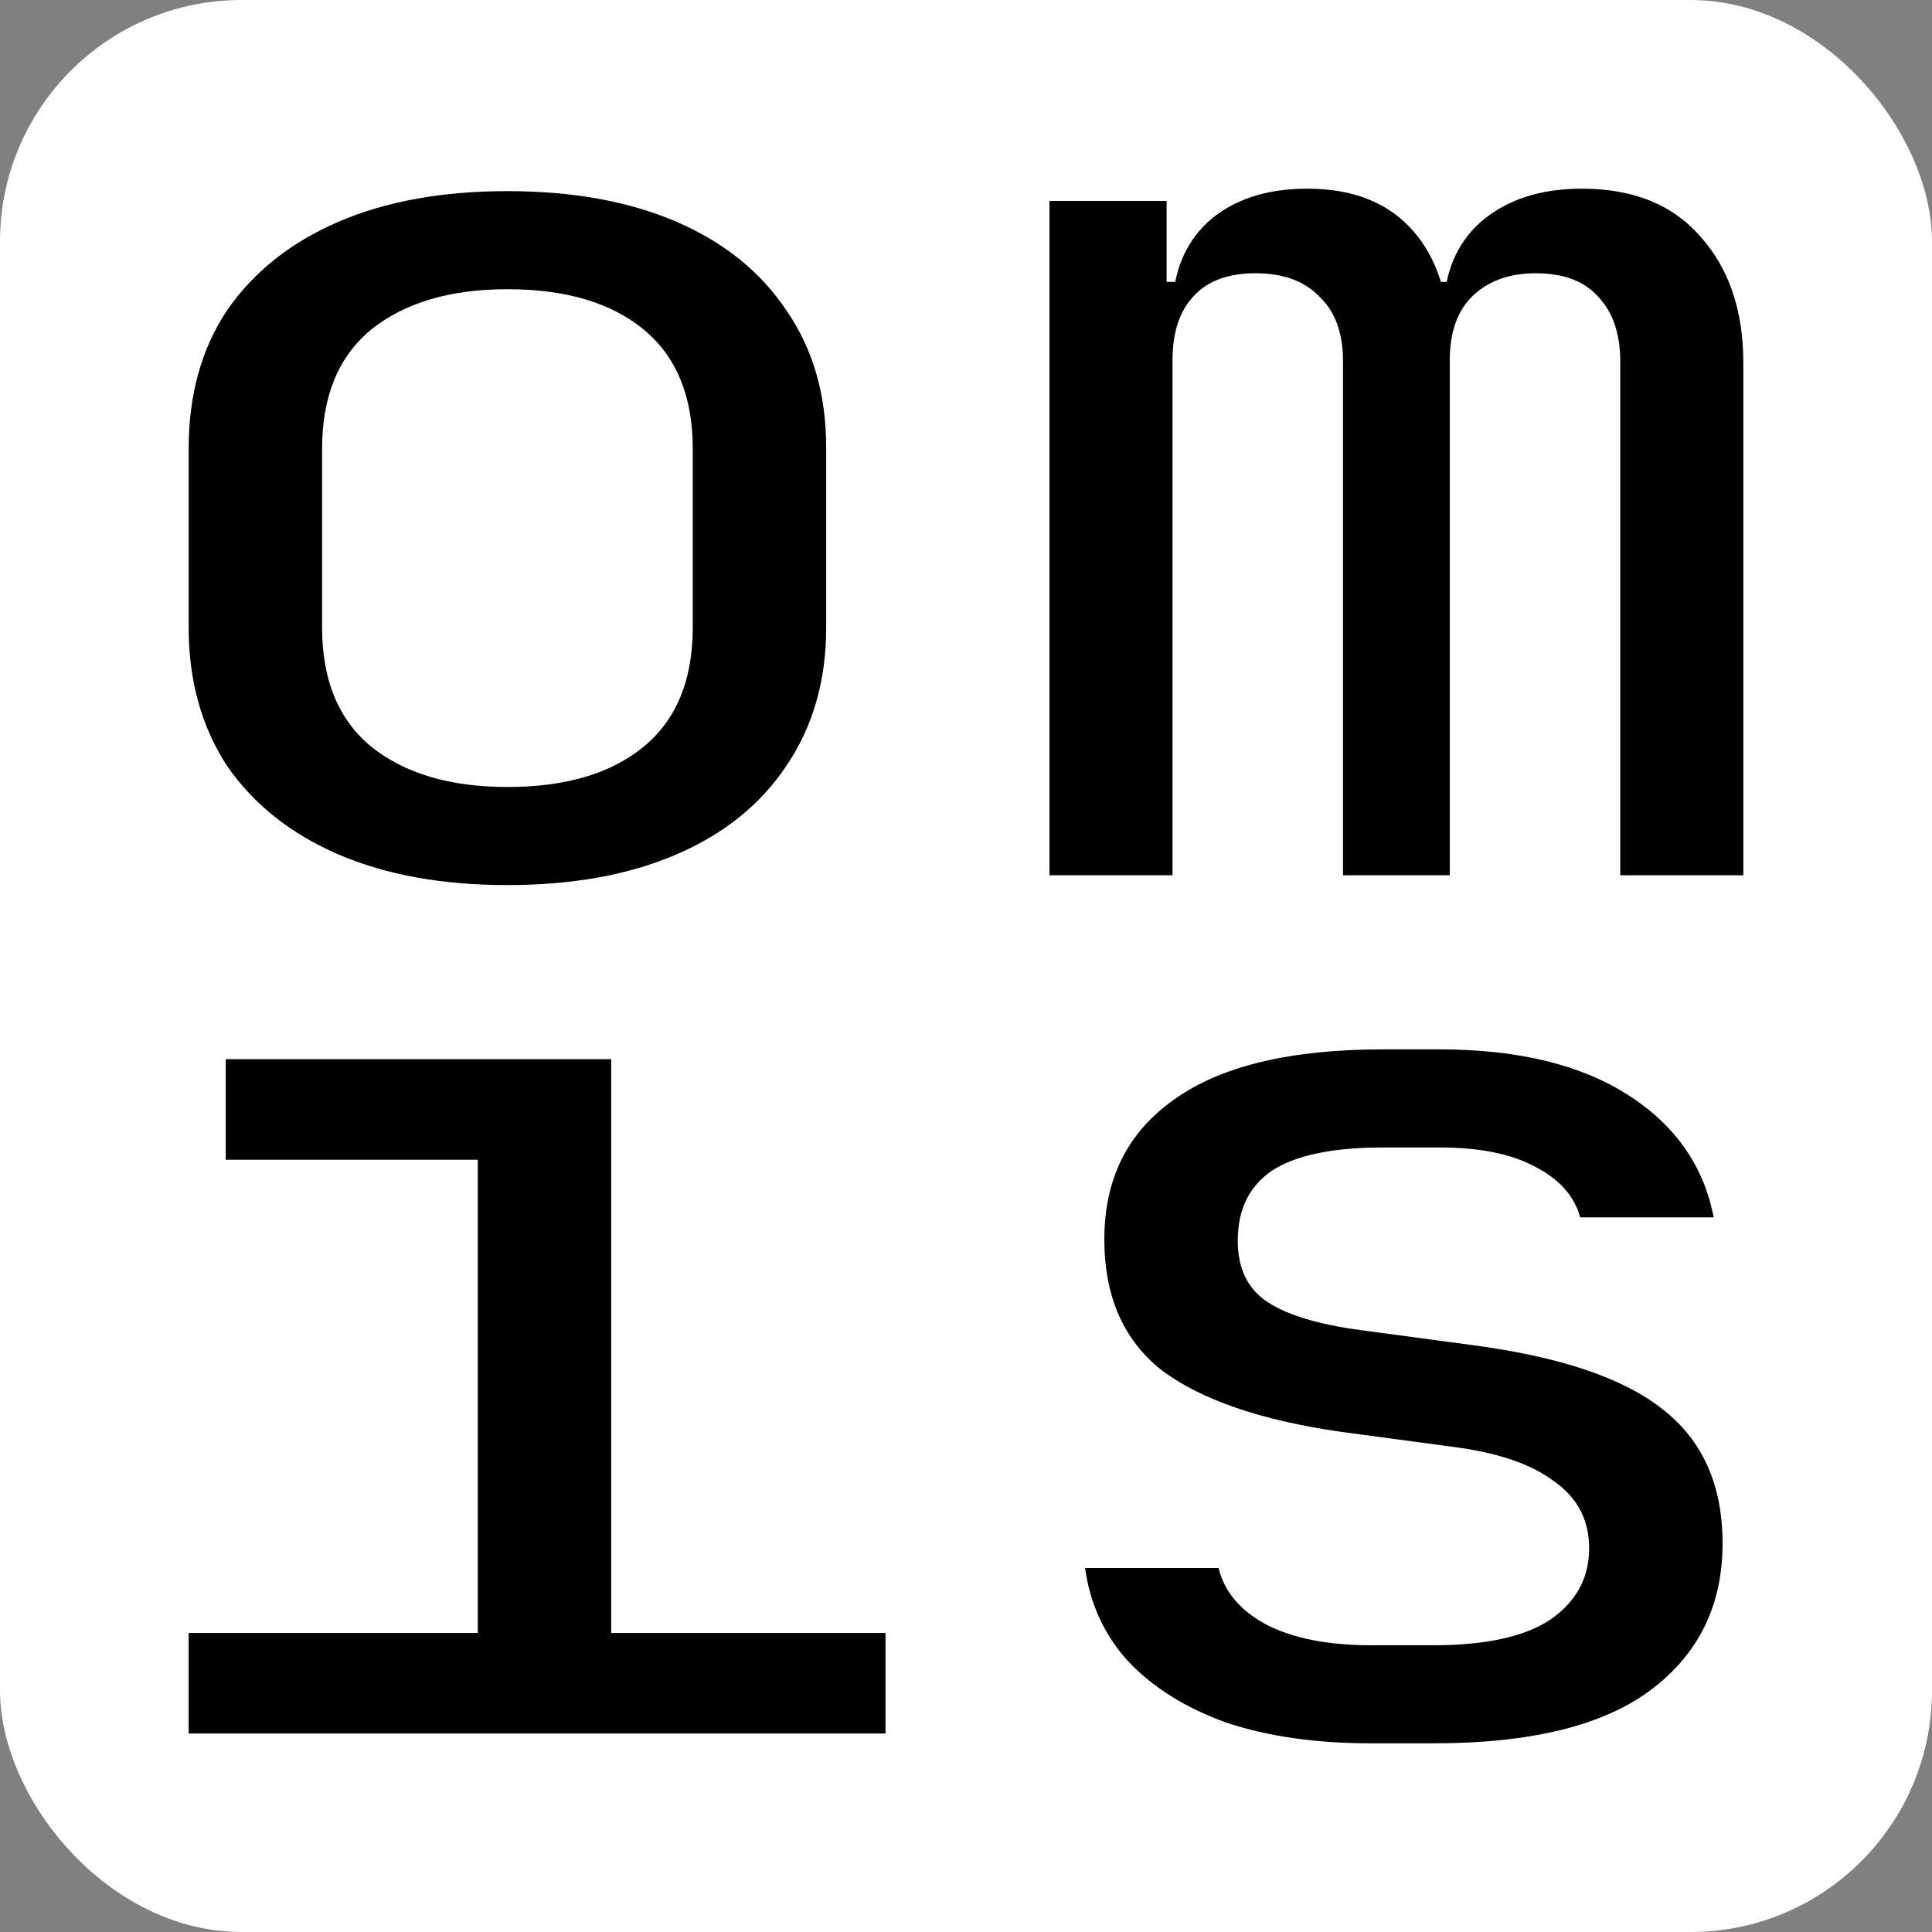
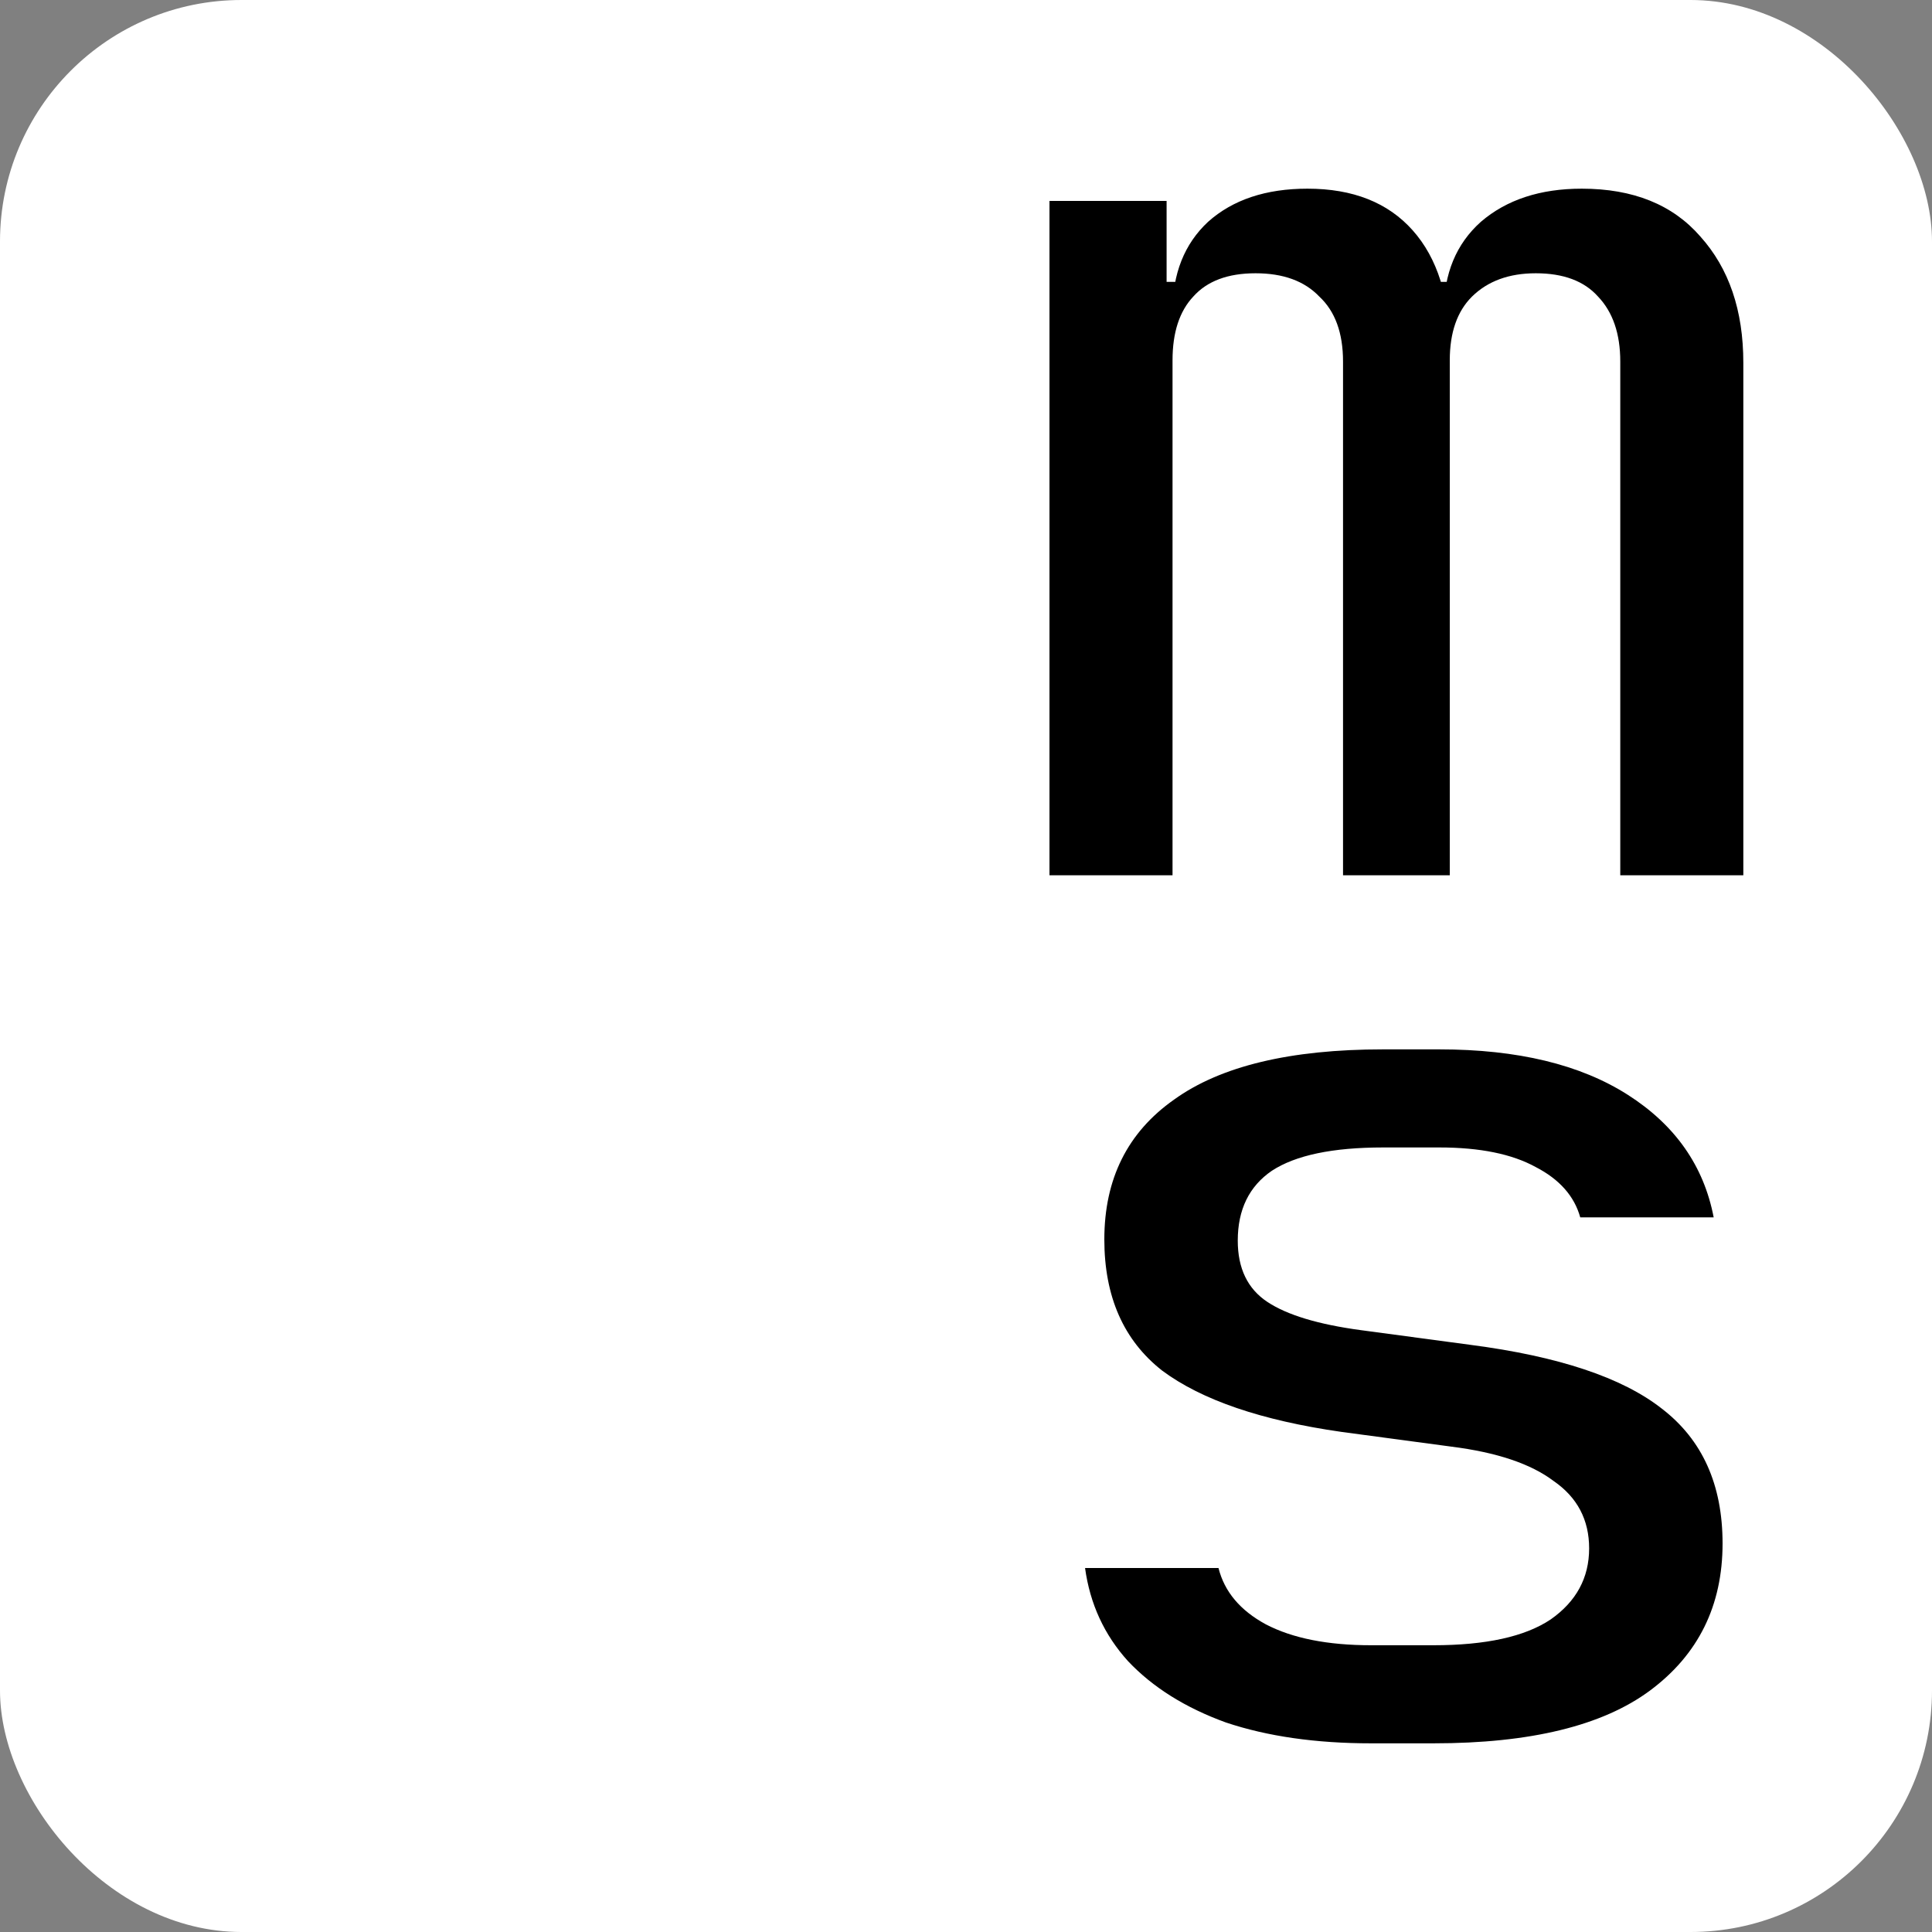
<svg xmlns="http://www.w3.org/2000/svg" width="1024" height="1024" viewBox="0 0 1024 1024" fill="none">
  <rect x="0" y="0" width="1024" height="1024" fill="#808080" stroke="none" />
  <g clip-path="url(#clip0_64_2)">
    <rect width="1024" height="1024" rx="128" fill="white" />
    <path d="M726.762 924C697.426 924 671.756 920.317 649.754 912.952C628.275 905.154 610.987 894.324 597.891 880.46C585.318 866.597 577.722 850.134 575.103 831.072H645.825C648.968 843.636 657.35 853.6 670.97 860.965C685.115 868.33 703.712 872.012 726.762 872.012H759.766C787.531 872.012 808.224 867.464 821.844 858.366C835.465 848.835 842.275 836.271 842.275 820.675C842.275 805.512 835.989 793.598 823.416 784.934C811.367 775.836 793.294 769.771 769.196 766.738L711.046 758.94C668.613 752.875 636.919 742.044 615.964 726.448C595.533 710.419 585.318 687.241 585.318 656.915C585.318 624.856 597.629 600.162 622.251 582.833C646.872 565.071 683.805 556.189 733.049 556.189H762.909C804.295 556.189 837.56 564.204 862.706 580.234C887.852 596.263 903.044 617.924 908.283 645.218H837.56C834.417 633.954 826.559 625.073 813.986 618.574C801.413 611.643 784.388 608.177 762.909 608.177H733.049C706.331 608.177 686.686 612.292 674.114 620.524C662.065 628.755 656.04 641.102 656.04 657.565C656.04 672.294 661.279 683.125 671.756 690.057C682.234 696.988 698.735 701.971 721.262 705.003L779.411 712.801C826.035 718.866 859.825 730.13 880.78 746.593C902.258 763.056 912.997 786.883 912.997 818.076C912.997 851.001 900.163 876.995 874.493 896.057C849.347 914.685 811.105 924 759.766 924H726.762Z" fill="black" />
-     <path d="M100 918.801V865.514H253.231V614.675H119.645V561.388H323.954V865.514H469.327V918.801H100Z" fill="black" />
    <path d="M556.245 463.911V106.498H618.323V149.388H632.467L621.466 164.984C621.466 145.056 627.753 129.243 640.325 117.546C653.422 105.849 670.972 100 692.974 100C717.072 100 735.669 107.365 748.766 122.095C761.863 136.824 768.411 157.619 768.411 184.479L747.194 149.388H780.198L765.268 164.984C765.268 145.056 771.816 129.243 784.913 117.546C798.534 105.849 816.345 100 838.348 100C865.589 100 886.543 108.448 901.212 125.344C916.404 142.24 924 164.551 924 192.278V463.911H858.778V191.628C858.778 176.898 854.849 165.417 846.991 157.186C839.657 148.955 828.656 144.839 813.988 144.839C799.843 144.839 788.58 148.955 780.198 157.186C772.34 164.984 768.411 176.248 768.411 190.978V463.911H711.833V191.628C711.833 176.465 707.642 164.984 699.261 157.186C691.403 148.955 680.139 144.839 665.471 144.839C650.803 144.839 639.802 148.955 632.467 157.186C625.133 164.984 621.466 176.248 621.466 190.978V463.911H556.245Z" fill="black" />
-     <path d="M268.947 469.11C234.372 469.11 204.512 463.695 179.366 452.864C154.22 442.033 134.575 426.437 120.431 406.076C106.81 385.281 100 360.803 100 332.643V237.767C100 209.173 106.81 184.696 120.431 164.334C134.575 143.973 154.22 128.377 179.366 117.546C204.512 106.715 234.372 101.3 268.947 101.3C303.523 101.3 333.383 106.715 358.529 117.546C383.674 128.377 403.058 143.973 416.678 164.334C430.823 184.696 437.895 208.957 437.895 237.117V332.643C437.895 360.803 430.823 385.281 416.678 406.076C403.058 426.437 383.674 442.033 358.529 452.864C333.383 463.695 303.523 469.11 268.947 469.11ZM268.947 417.123C299.856 417.123 323.954 409.975 341.241 395.678C358.529 381.382 367.173 360.37 367.173 332.643V237.767C367.173 210.04 358.529 189.028 341.241 174.732C323.954 160.435 299.856 153.287 268.947 153.287C238.563 153.287 214.465 160.435 196.654 174.732C179.366 189.028 170.722 210.04 170.722 237.767V332.643C170.722 360.37 179.366 381.382 196.654 395.678C214.465 409.975 238.563 417.123 268.947 417.123Z" fill="black" />
  </g>
  <defs>
    <clipPath id="clip0_64_2">
      <rect width="1024" height="1024" fill="white" />
    </clipPath>
  </defs>
</svg>